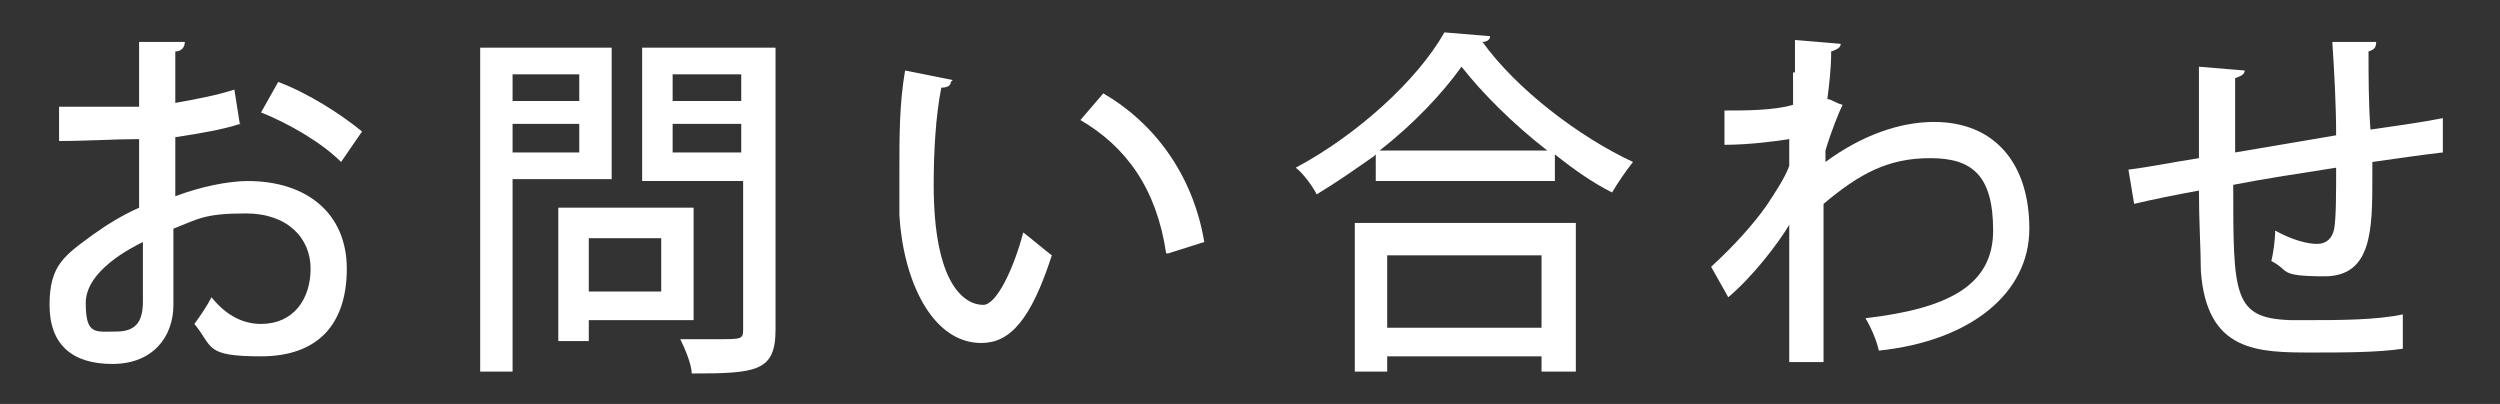
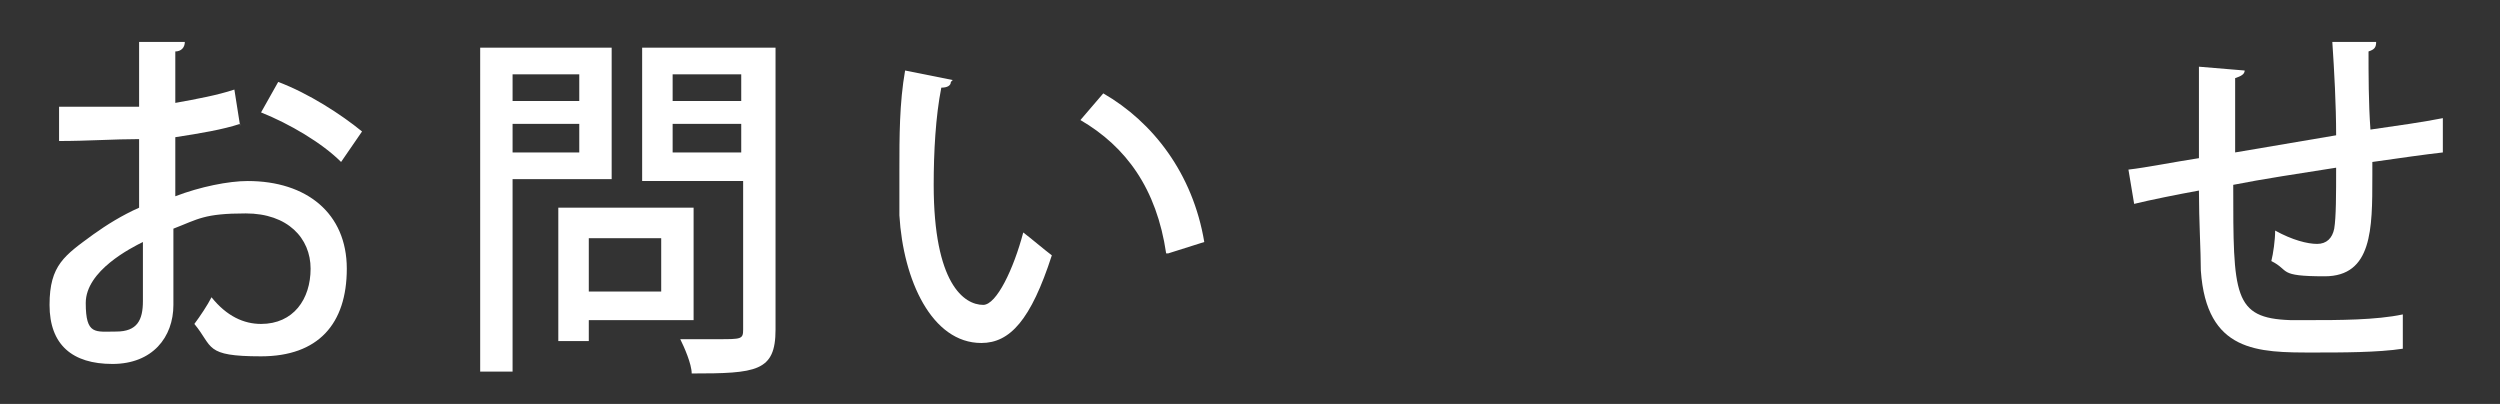
<svg xmlns="http://www.w3.org/2000/svg" id="_レイヤー_1" data-name="レイヤー_1" version="1.1" viewBox="0 0 131.2 21.2">
  <rect x="0" y="0" width="131.2" height="21.2" fill="#333333" stroke="none" />
  <defs>
    <style>
      .st0 {
        fill: #fff;
      }
    </style>
  </defs>
  <path class="st0" d="M12.6,6.5c-.9.3-2.1.5-3.4.7,0,1,0,2.2,0,3.1,1.3-.5,2.8-.8,3.8-.8,3.1,0,5.2,1.7,5.2,4.6s-1.5,4.6-4.5,4.6-2.5-.5-3.5-1.7c.3-.4.7-1,.9-1.4.8,1,1.7,1.4,2.6,1.4,1.7,0,2.6-1.3,2.6-2.9s-1.2-2.9-3.4-2.9-2.5.3-3.8.8c0,1.4,0,3.5,0,4,0,1.7-1.1,3.1-3.2,3.1s-3.3-1-3.3-3.1.8-2.6,2.3-3.7c.7-.5,1.5-1,2.4-1.4v-3.6c-1.3,0-2.7.1-4.2.1v-1.8c1.6,0,3,0,4.2,0v-3.4h2.4c0,.3-.2.5-.5.5,0,.7,0,1.7,0,2.7,1.1-.2,2.2-.4,3.1-.7l.3,1.9ZM7.5,12.7c-.6.3-3,1.5-3,3.2s.5,1.5,1.6,1.5,1.4-.6,1.4-1.6,0-1.8,0-3.1ZM17.9,8.5c-1-1-2.7-2-4.2-2.6l.9-1.6c1.6.6,3.3,1.7,4.4,2.6l-1.1,1.6Z" />
  <path class="st0" d="M32.1,9.4h-5.2v10.1h-1.7V2.5h6.9v7ZM30.4,3.9h-3.5v1.4h3.5v-1.4ZM26.9,8h3.5v-1.5h-3.5v1.5ZM36.4,16.8h-5.5v1.1h-1.6v-7h7.1v5.8ZM34.7,12.5h-3.8v2.8h3.8v-2.8ZM40.7,2.5v14.8c0,2.2-1,2.3-4.4,2.3,0-.5-.4-1.4-.6-1.8.7,0,1.4,0,2,0,1.2,0,1.3,0,1.3-.5v-7.8h-5.3V2.5h7.1ZM38.9,3.9h-3.6v1.4h3.6v-1.4ZM35.3,8h3.6v-1.5h-3.6v1.5Z" />
  <path class="st0" d="M49.9,4.3c0,.2-.2.3-.5.3-.3,1.5-.4,3.4-.4,5.1,0,5.2,1.6,6.3,2.6,6.3.7,0,1.6-1.9,2.1-3.8.4.3,1.1.9,1.5,1.2-1.1,3.4-2.2,4.6-3.7,4.6-2.6,0-4.1-3.3-4.3-6.7,0-.7,0-1.5,0-2.4,0-1.7,0-3.5.3-5.2l2.5.5ZM61.2,13.3c-.5-3.4-2.1-5.6-4.5-7l1.2-1.4c2.6,1.5,4.7,4.2,5.3,7.8l-1.9.6Z" />
-   <path class="st0" d="M72.1,8.2c-1,.7-2,1.4-3,2-.2-.4-.7-1.1-1.1-1.4,3.2-1.7,6.4-4.6,7.8-7.1l2.4.2c0,.2-.2.3-.4.3,1.8,2.5,5.1,5,7.9,6.3-.4.5-.8,1.1-1.1,1.6-1-.5-2-1.2-3-2v1.4h-9.4v-1.4ZM71.1,19.5v-7.8h11.6v7.8h-1.8v-.8h-8.1v.8h-1.7ZM81.2,7.9c-1.8-1.4-3.4-3-4.5-4.4-1,1.4-2.5,3-4.3,4.4h8.8ZM80.9,13.4h-8.1v3.8h8.1v-3.8Z" />
-   <path class="st0" d="M94.2,3.8c0-.5,0-1.2,0-1.7l2.4.2c0,.2-.2.3-.5.4,0,.9-.1,1.7-.2,2.5.2,0,.4.2.8.3-.2.4-.6,1.4-.9,2.4,0,.3,0,.4,0,.6,1.9-1.4,3.9-2.1,5.7-2.1,3.2,0,5,2.2,5,5.6s-3.1,5.9-7.9,6.4c-.1-.5-.4-1.2-.7-1.7,4.3-.5,6.7-1.7,6.7-4.6s-1.1-3.8-3.3-3.8-3.7.8-5.6,2.4c0,2.6,0,6.1,0,8.3h-1.8v-7.2c-.6,1-1.9,2.7-3.2,3.8l-.9-1.6c1.1-1,2.2-2.2,2.9-3.2.4-.6,1-1.5,1.2-2.1v-1.4c-.6.1-2.1.3-3.4.3v-1.8c1.1,0,2.6,0,3.6-.3v-1.7Z" />
  <path class="st0" d="M124.5,9.3c0,2.7,0,5.2-2.5,5.2s-1.8-.3-2.8-.8c.1-.4.2-1.1.2-1.6.9.5,1.7.7,2.2.7s.8-.3.9-.8c.1-.6.1-1.8.1-3.2-1.9.3-3.9.6-5.4.9,0,5.8,0,7,3,7.1.3,0,.6,0,1,0,1.5,0,3.5,0,4.9-.3v1.8c-1.3.2-3.2.2-4.7.2-2.9,0-5.6,0-5.9-4.3,0-1-.1-2.6-.1-4.2-1.1.2-2.6.5-3.4.7l-.3-1.8c.9-.1,2.4-.4,3.7-.6,0-1.7,0-3.5,0-4.8l2.4.2c0,.2-.2.3-.5.4,0,1,0,2.5,0,3.9l5.3-.9c0-1.6-.1-3.4-.2-4.9h2.3c0,.3-.1.4-.4.5,0,1.2,0,2.7.1,4.1,1.4-.2,2.8-.4,3.8-.6v1.8c-.9.1-2.3.3-3.7.5v.7Z" />
</svg>